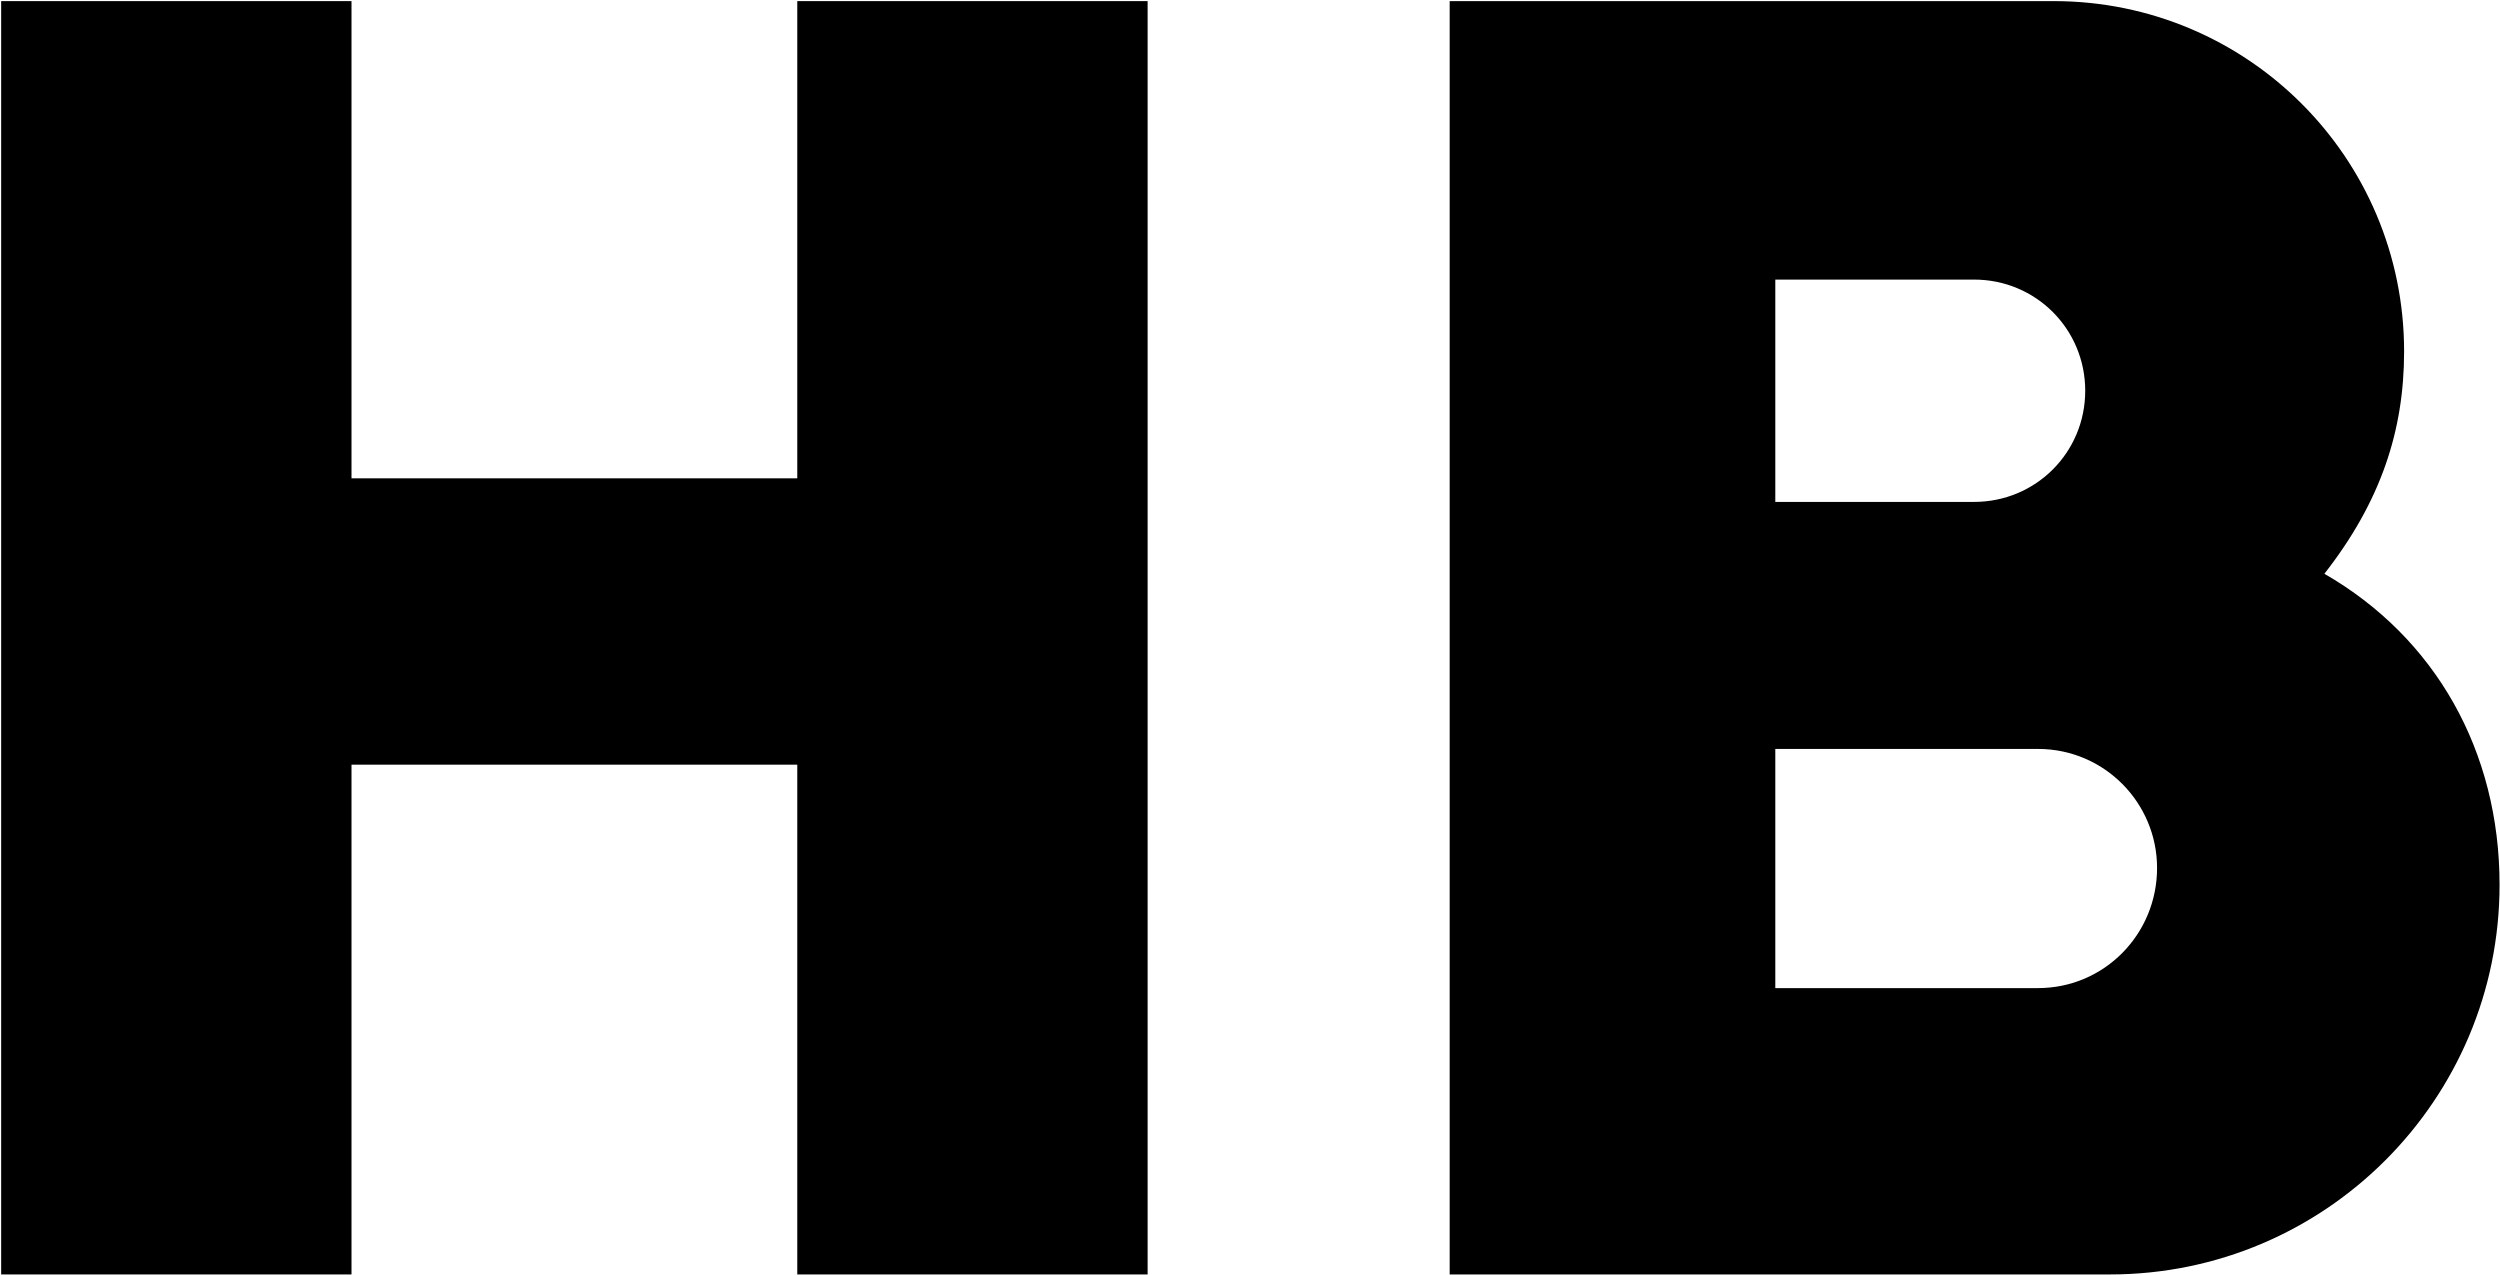
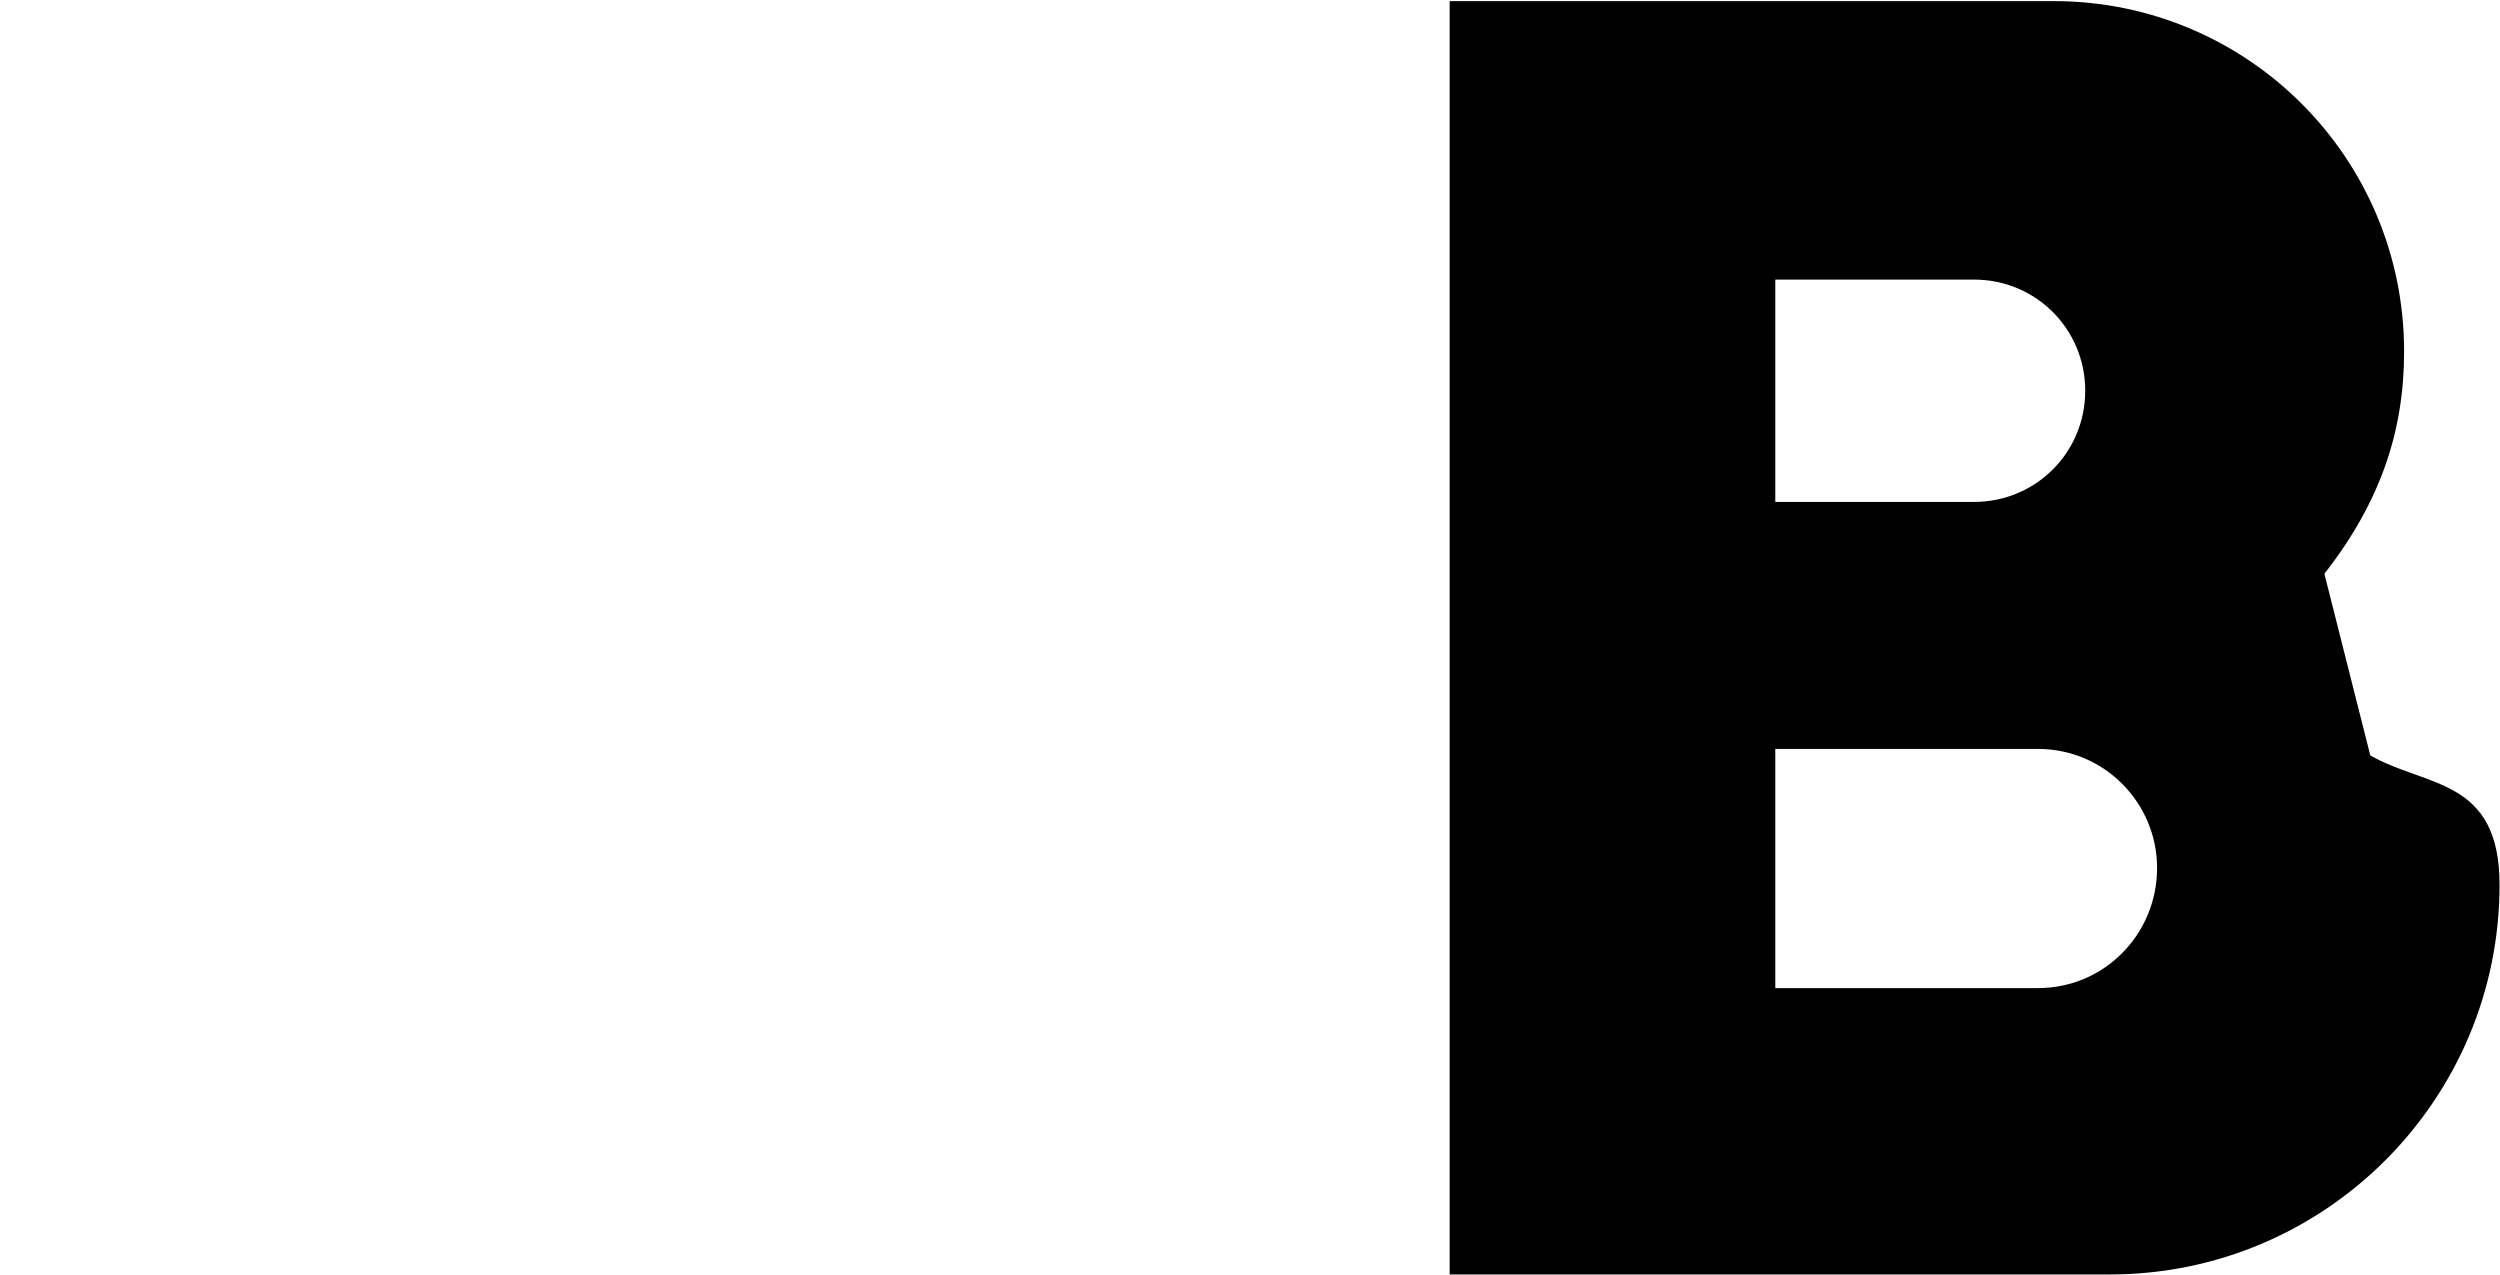
<svg xmlns="http://www.w3.org/2000/svg" id="Layer_1" version="1.1" viewBox="0 0 222.644 113.559">
-   <polygon points="71.004 .099 71.004 21.349 71.004 42.599 51.154 42.599 31.304 42.599 31.304 21.349 31.304 .099 15.704 .099 .104 .099 .104 56.799 .104 113.499 15.704 113.499 31.304 113.499 31.304 90.799 31.304 68.099 51.154 68.099 71.004 68.099 71.004 90.799 71.004 113.499 86.604 113.499 102.204 113.499 102.204 56.799 102.204 .099 86.604 .099 71.004 .099" />
-   <path d="M207.004,51.099c2.5-3.2,4.275-6.375,5.425-9.638s1.675-6.612,1.675-10.162c0-8.65-3.5-16.45-9.15-22.088S191.504.099,182.904.099h-53.8v113.4h58.8c9.6,0,18.275-3.9,24.55-10.188s10.15-14.963,10.15-24.512c0-5.95-1.425-11.45-4.088-16.175s-6.562-8.675-11.512-11.525ZM158.104,24.899h17.7c2.75,0,5.225,1.1,7.013,2.888s2.888,4.263,2.888,7.013-1.1,5.225-2.888,7.012-4.263,2.887-7.013,2.887h-17.7v-19.8ZM181.504,87.999h-23.4v-21.3h23.4c2.95,0,5.6,1.2,7.512,3.125s3.087,4.575,3.087,7.475c0,2.95-1.175,5.625-3.088,7.562s-4.562,3.137-7.512,3.137Z" />
+   <path d="M207.004,51.099c2.5-3.2,4.275-6.375,5.425-9.638s1.675-6.612,1.675-10.162c0-8.65-3.5-16.45-9.15-22.088S191.504.099,182.904.099h-53.8v113.4h58.8c9.6,0,18.275-3.9,24.55-10.188s10.15-14.963,10.15-24.512s-6.562-8.675-11.512-11.525ZM158.104,24.899h17.7c2.75,0,5.225,1.1,7.013,2.888s2.888,4.263,2.888,7.013-1.1,5.225-2.888,7.012-4.263,2.887-7.013,2.887h-17.7v-19.8ZM181.504,87.999h-23.4v-21.3h23.4c2.95,0,5.6,1.2,7.512,3.125s3.087,4.575,3.087,7.475c0,2.95-1.175,5.625-3.088,7.562s-4.562,3.137-7.512,3.137Z" />
</svg>